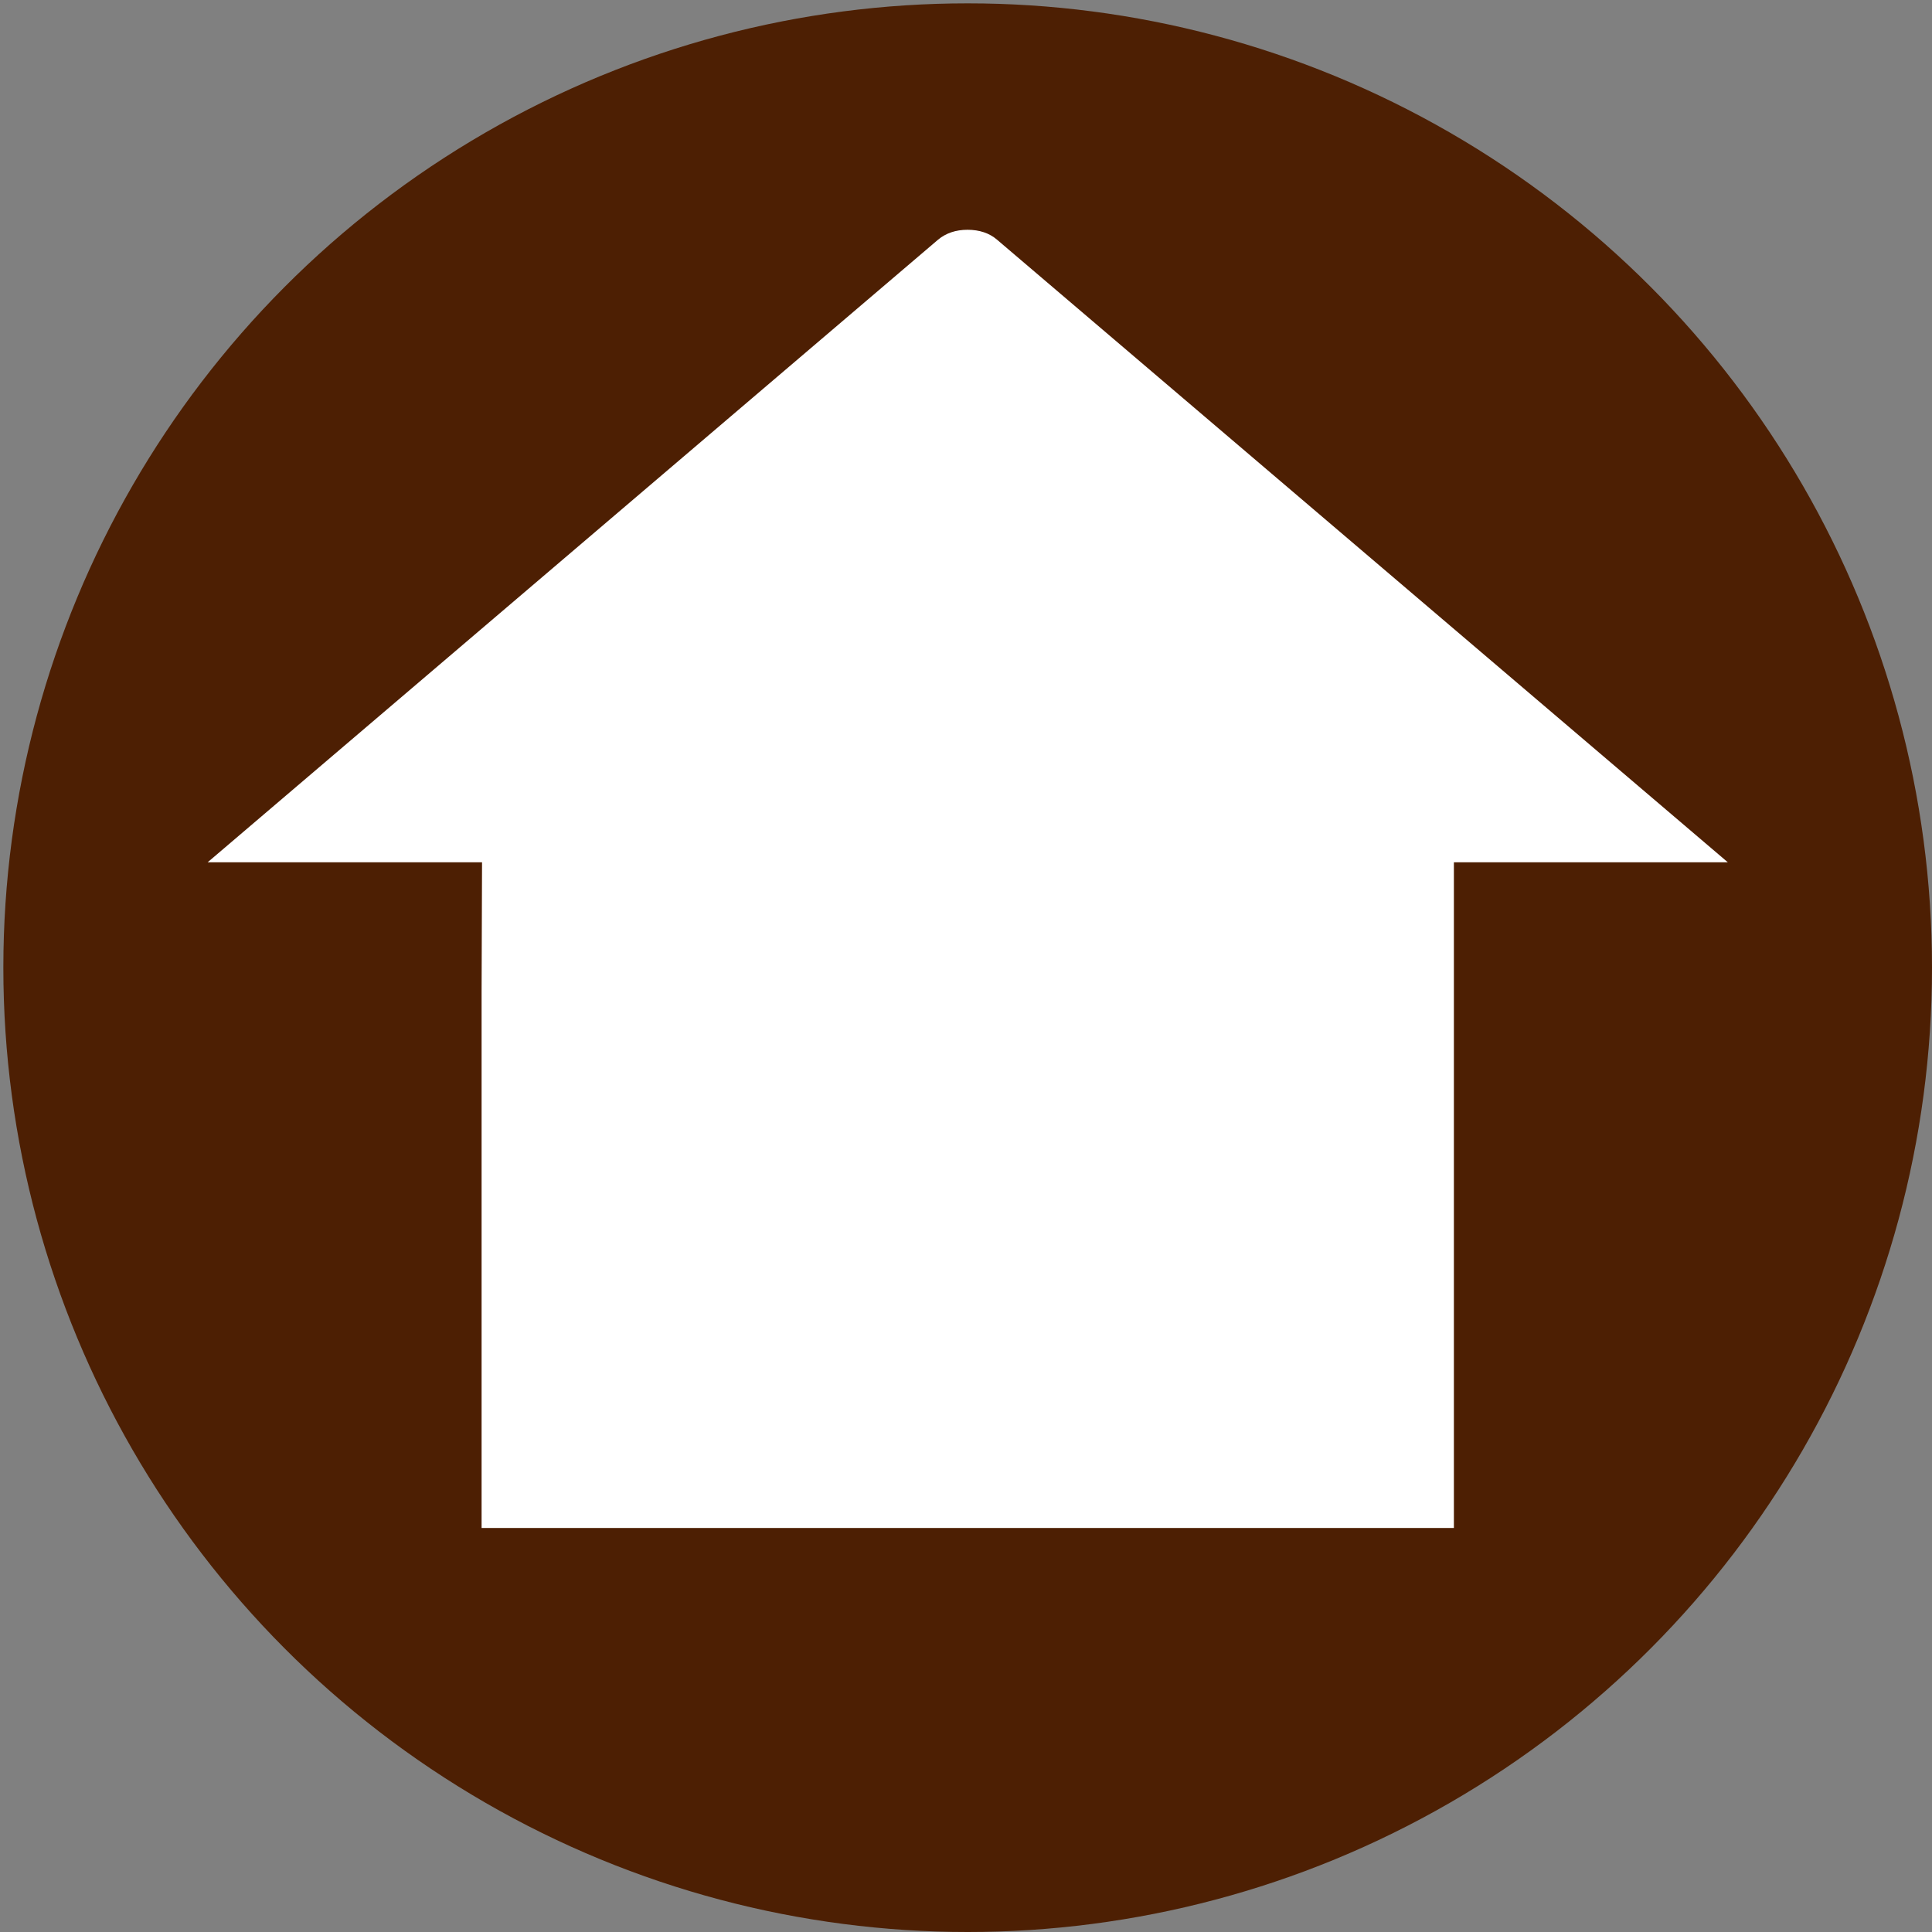
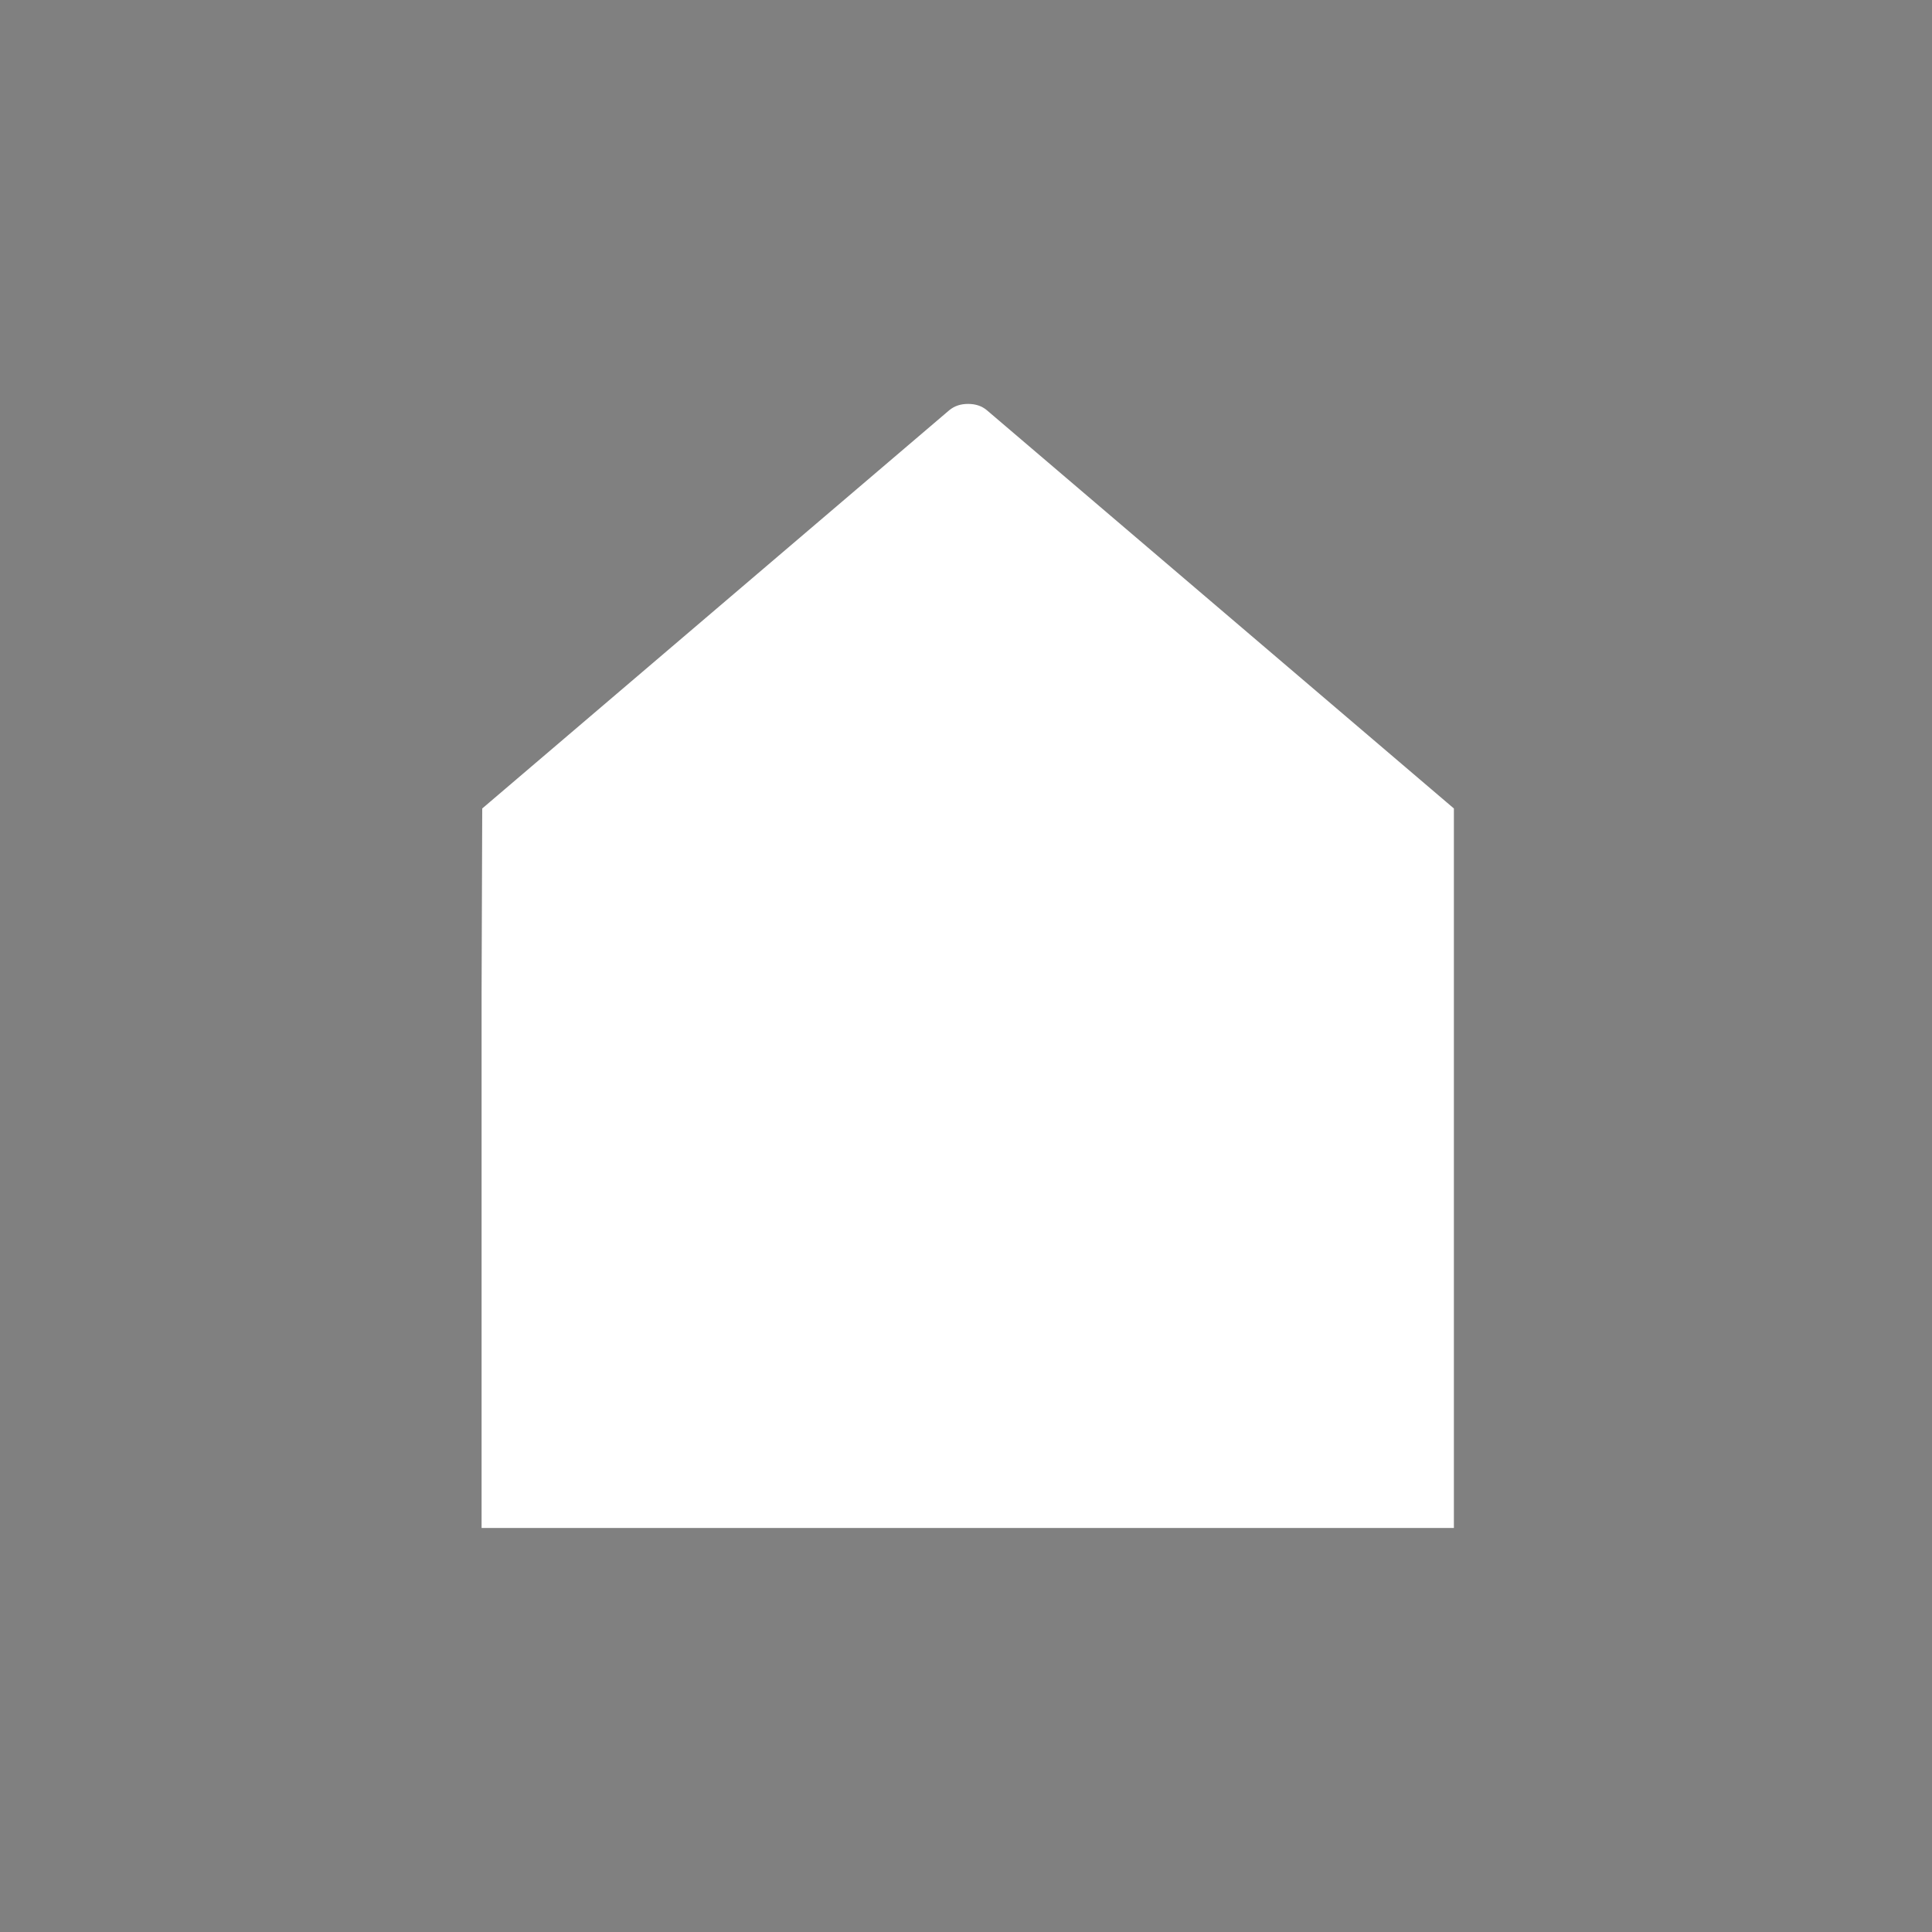
<svg xmlns="http://www.w3.org/2000/svg" version="1.0" id="Layer_1" x="0px" y="0px" width="15px" height="15px" viewBox="16.405 15 15 15" enable-background="new 16.405 15 15 15" xml:space="preserve">
  <rect x="16.405" y="15" width="15" height="15" fill="#808080" stroke="none" />
-   <circle fill="#4D1F03" cx="23.918" cy="22.513" r="7.487" />
  <g id="電話_-_グレー">
    <g>
-       <path fill="#FFFFFF" d="M29.82,21.695l-5.674-4.834c-0.059-0.051-0.137-0.077-0.229-0.077c-0.091,0-0.168,0.026-0.229,0.077    l-5.671,4.834H29.82z" />
      <path fill="#FFFFFF" d="M27.693,26.863v-5.586l-3.626-3.092c-0.039-0.033-0.088-0.049-0.146-0.049s-0.106,0.016-0.146,0.049    l-3.626,3.092l-0.005,1.431v4.155H27.693z" />
    </g>
  </g>
  <g>
</g>
  <g>
</g>
  <g>
</g>
</svg>